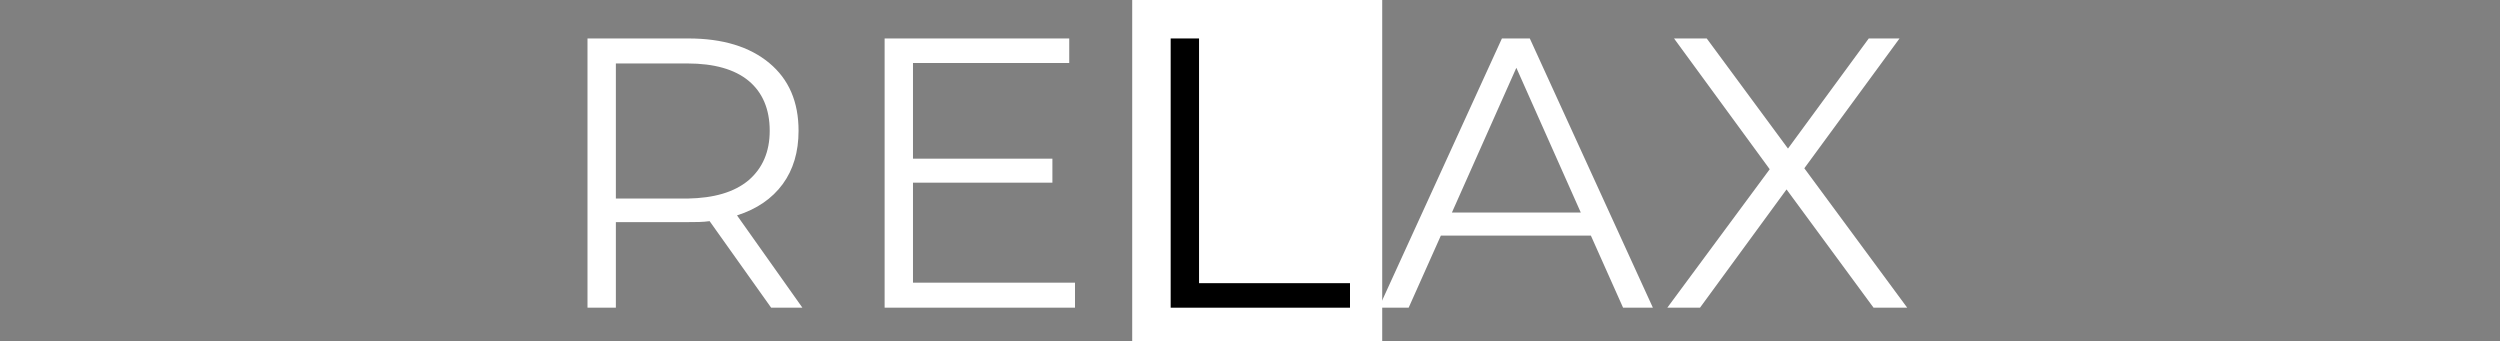
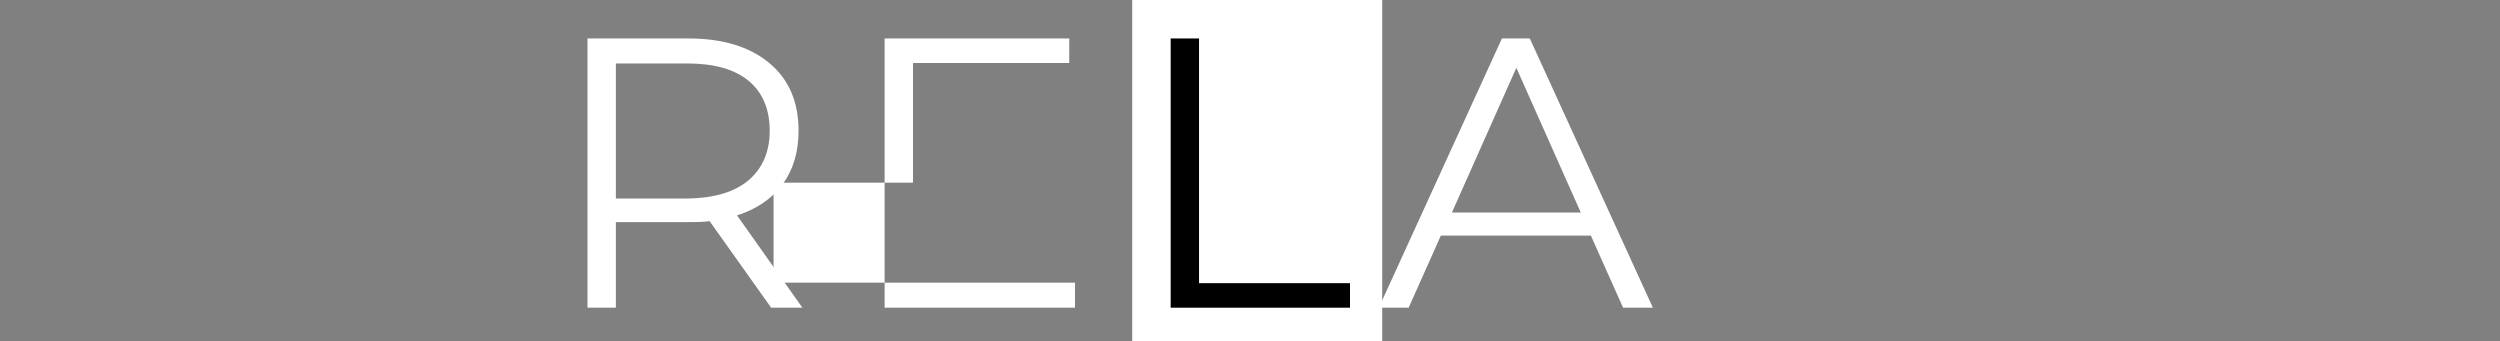
<svg xmlns="http://www.w3.org/2000/svg" version="1.1" id="Layer_1" x="0px" y="0px" viewBox="0 0 520 71" style="enable-background:new 0 0 520 71;" xml:space="preserve">
  <rect x="0" y="0" width="520" height="71" fill="#808080" stroke="none" />
  <style type="text/css">
	.st0{fill-rule:evenodd;clip-rule:evenodd;fill:#FFFFFF;}
	.st1{enable-background:new    ;}
	.st2{fill:#FFFFFF;}
</style>
  <g transform="translate(-9 -13)">
    <rect x="244.5" y="13" class="st0" width="52" height="71" />
    <g class="st1">
      <path class="st2" d="M169.4,77l-12.8-18c-1.4,0.2-2.9,0.2-4.5,0.2h-15V77h-5.9V21h21c7.1,0,12.7,1.7,16.8,5.1    c4.1,3.4,6.1,8.1,6.1,14.1c0,4.4-1.1,8.1-3.3,11.1c-2.2,3-5.4,5.2-9.5,6.5L175.9,77H169.4z M164.7,50.5c2.9-2.5,4.4-5.9,4.4-10.3    c0-4.5-1.5-8-4.4-10.4c-2.9-2.4-7.2-3.6-12.7-3.6h-14.9v28.1H152C157.5,54.2,161.7,53,164.7,50.5z" />
-       <path class="st2" d="M232.6,71.9V77H193V21h38.4v5.1h-32.5V46h29v5h-29v20.8H232.6z" />
+       <path class="st2" d="M232.6,71.9V77H193V21h38.4v5.1h-32.5V46v5h-29v20.8H232.6z" />
    </g>
    <g class="st1">
      <path d="M252.5,21h5.9v50.9h31.4V77h-37.3V21z" />
    </g>
    <g class="st1">
      <path class="st2" d="M339.9,62h-31.2L302,77h-6.2l25.6-56h5.8l25.6,56h-6.2L339.9,62z M337.8,57.2l-13.4-30.1l-13.4,30.1H337.8z" />
-       <path class="st2" d="M398.7,77l-18.1-24.6l-18,24.6h-6.8l21.3-28.8L357.2,21h6.8l16.9,22.9L397.7,21h6.4l-19.8,27l21.4,29H398.7z" />
    </g>
  </g>
</svg>